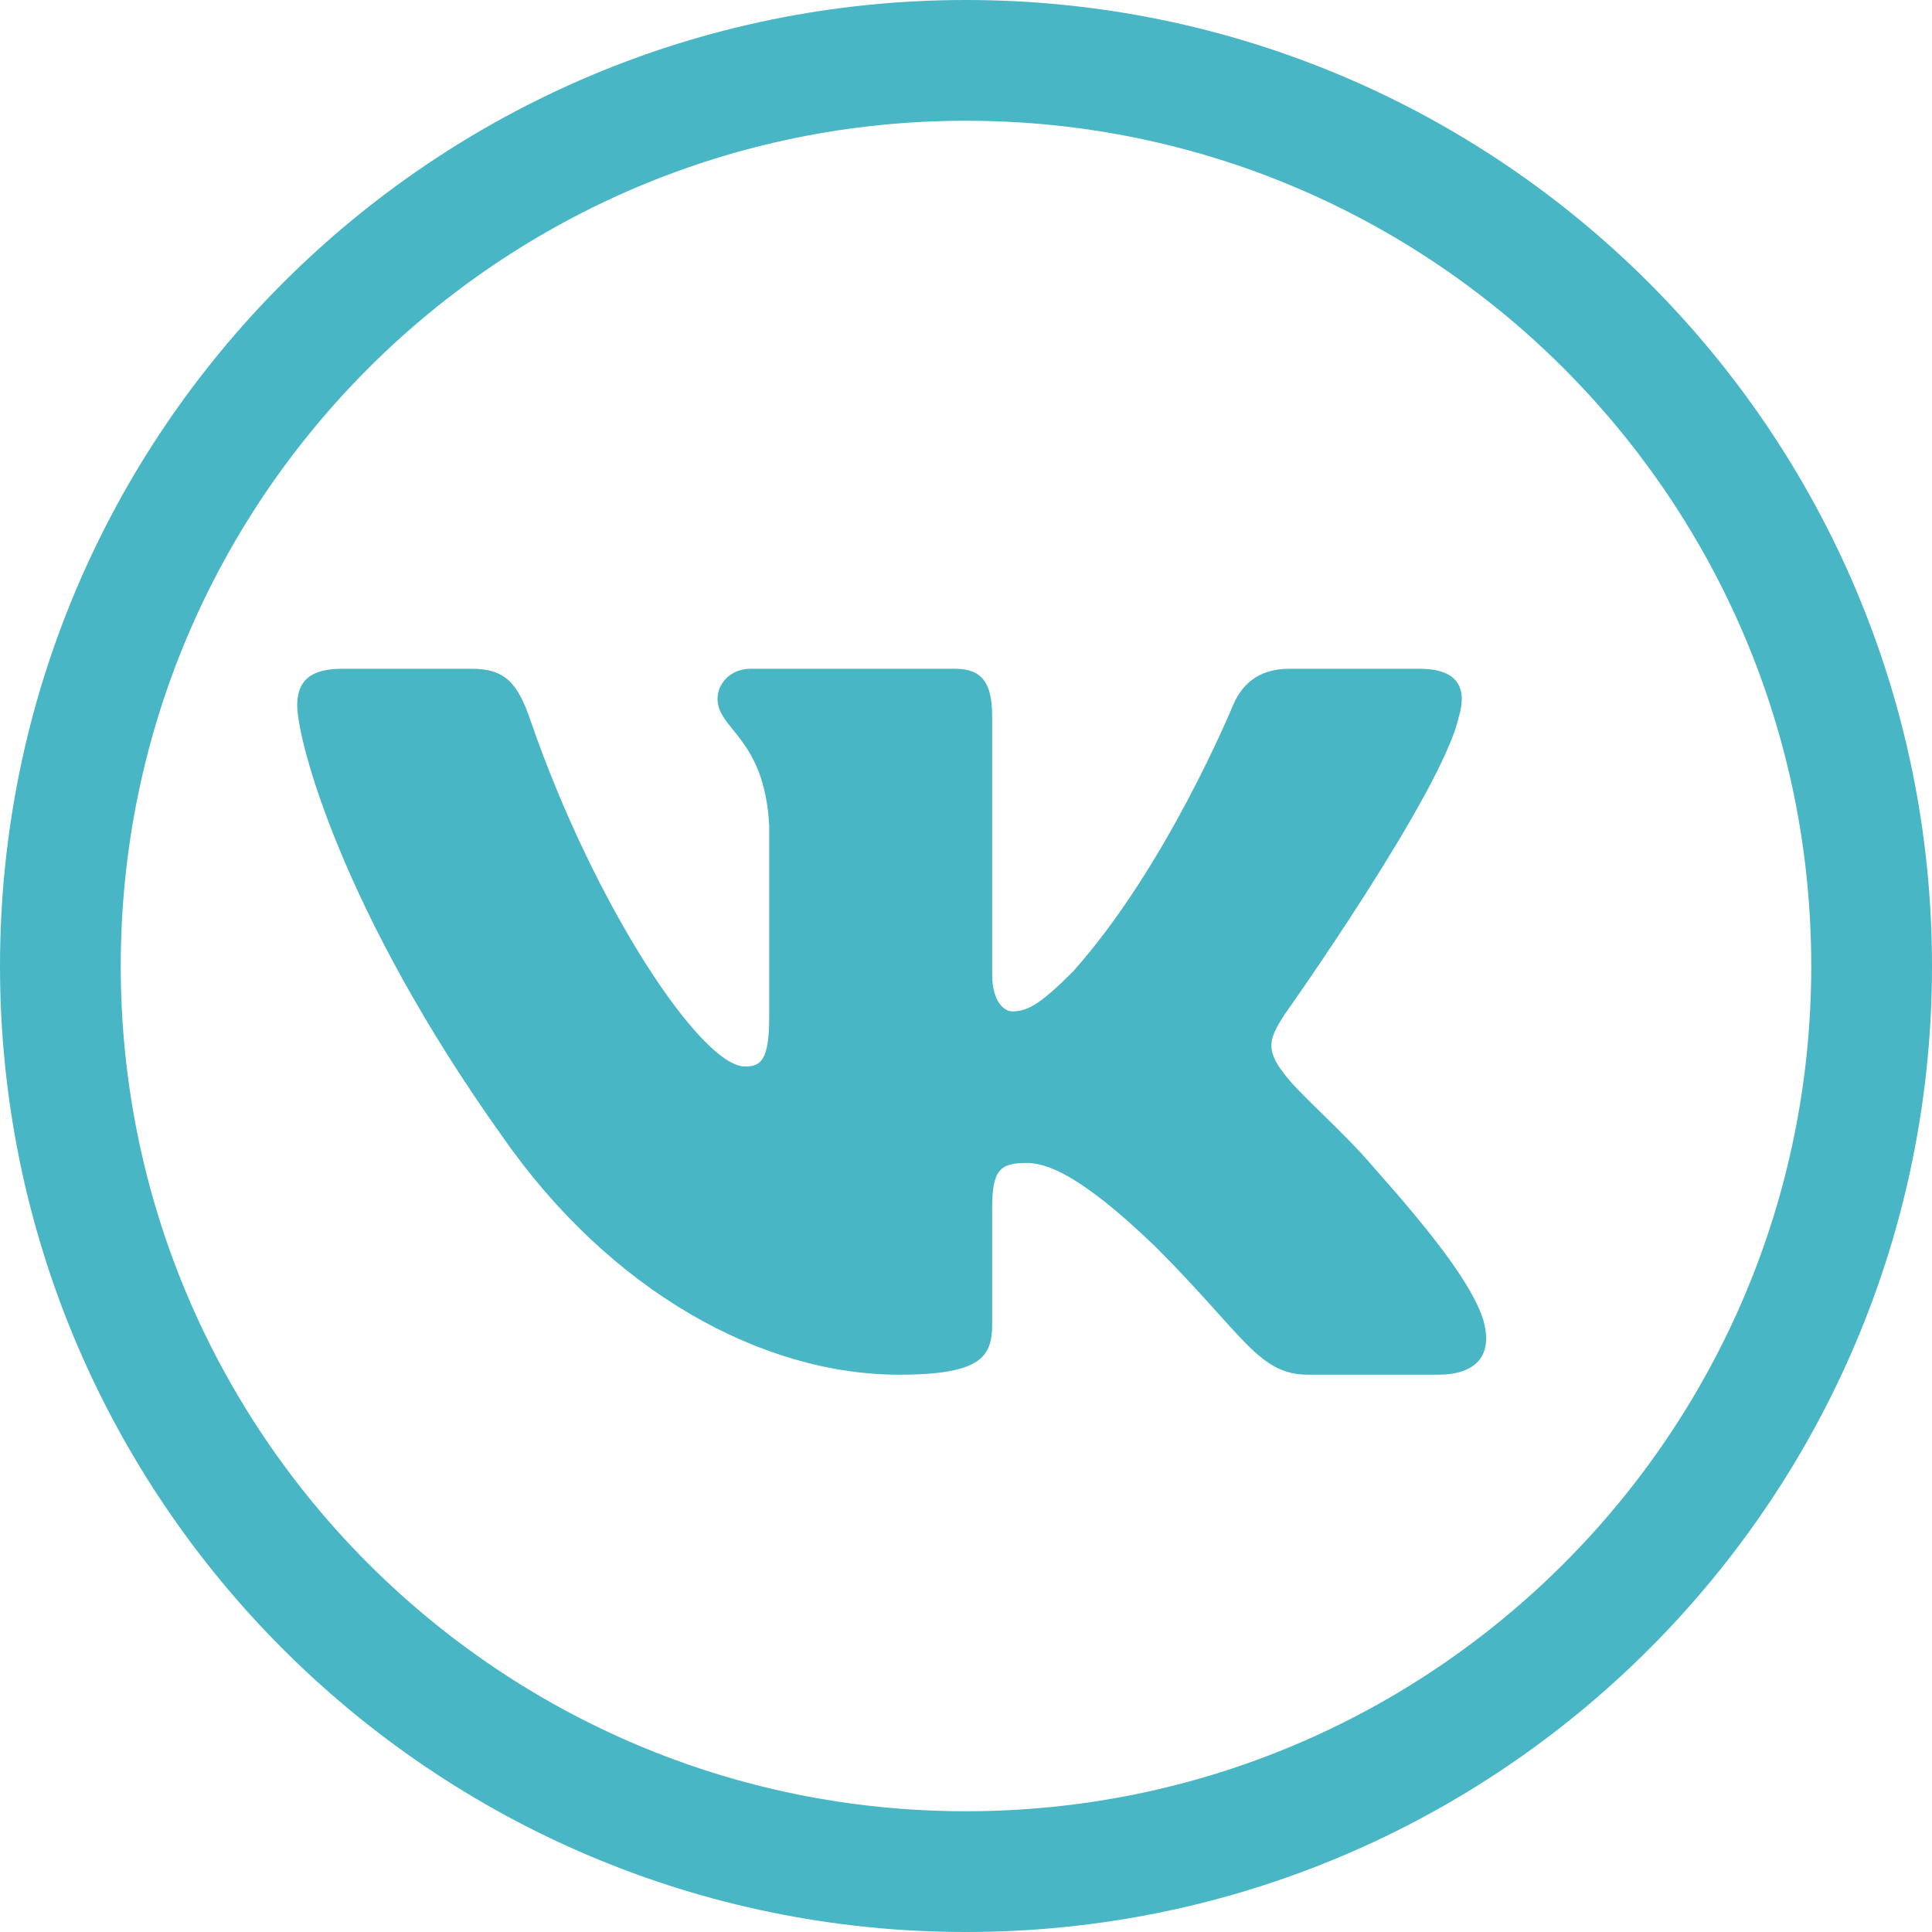
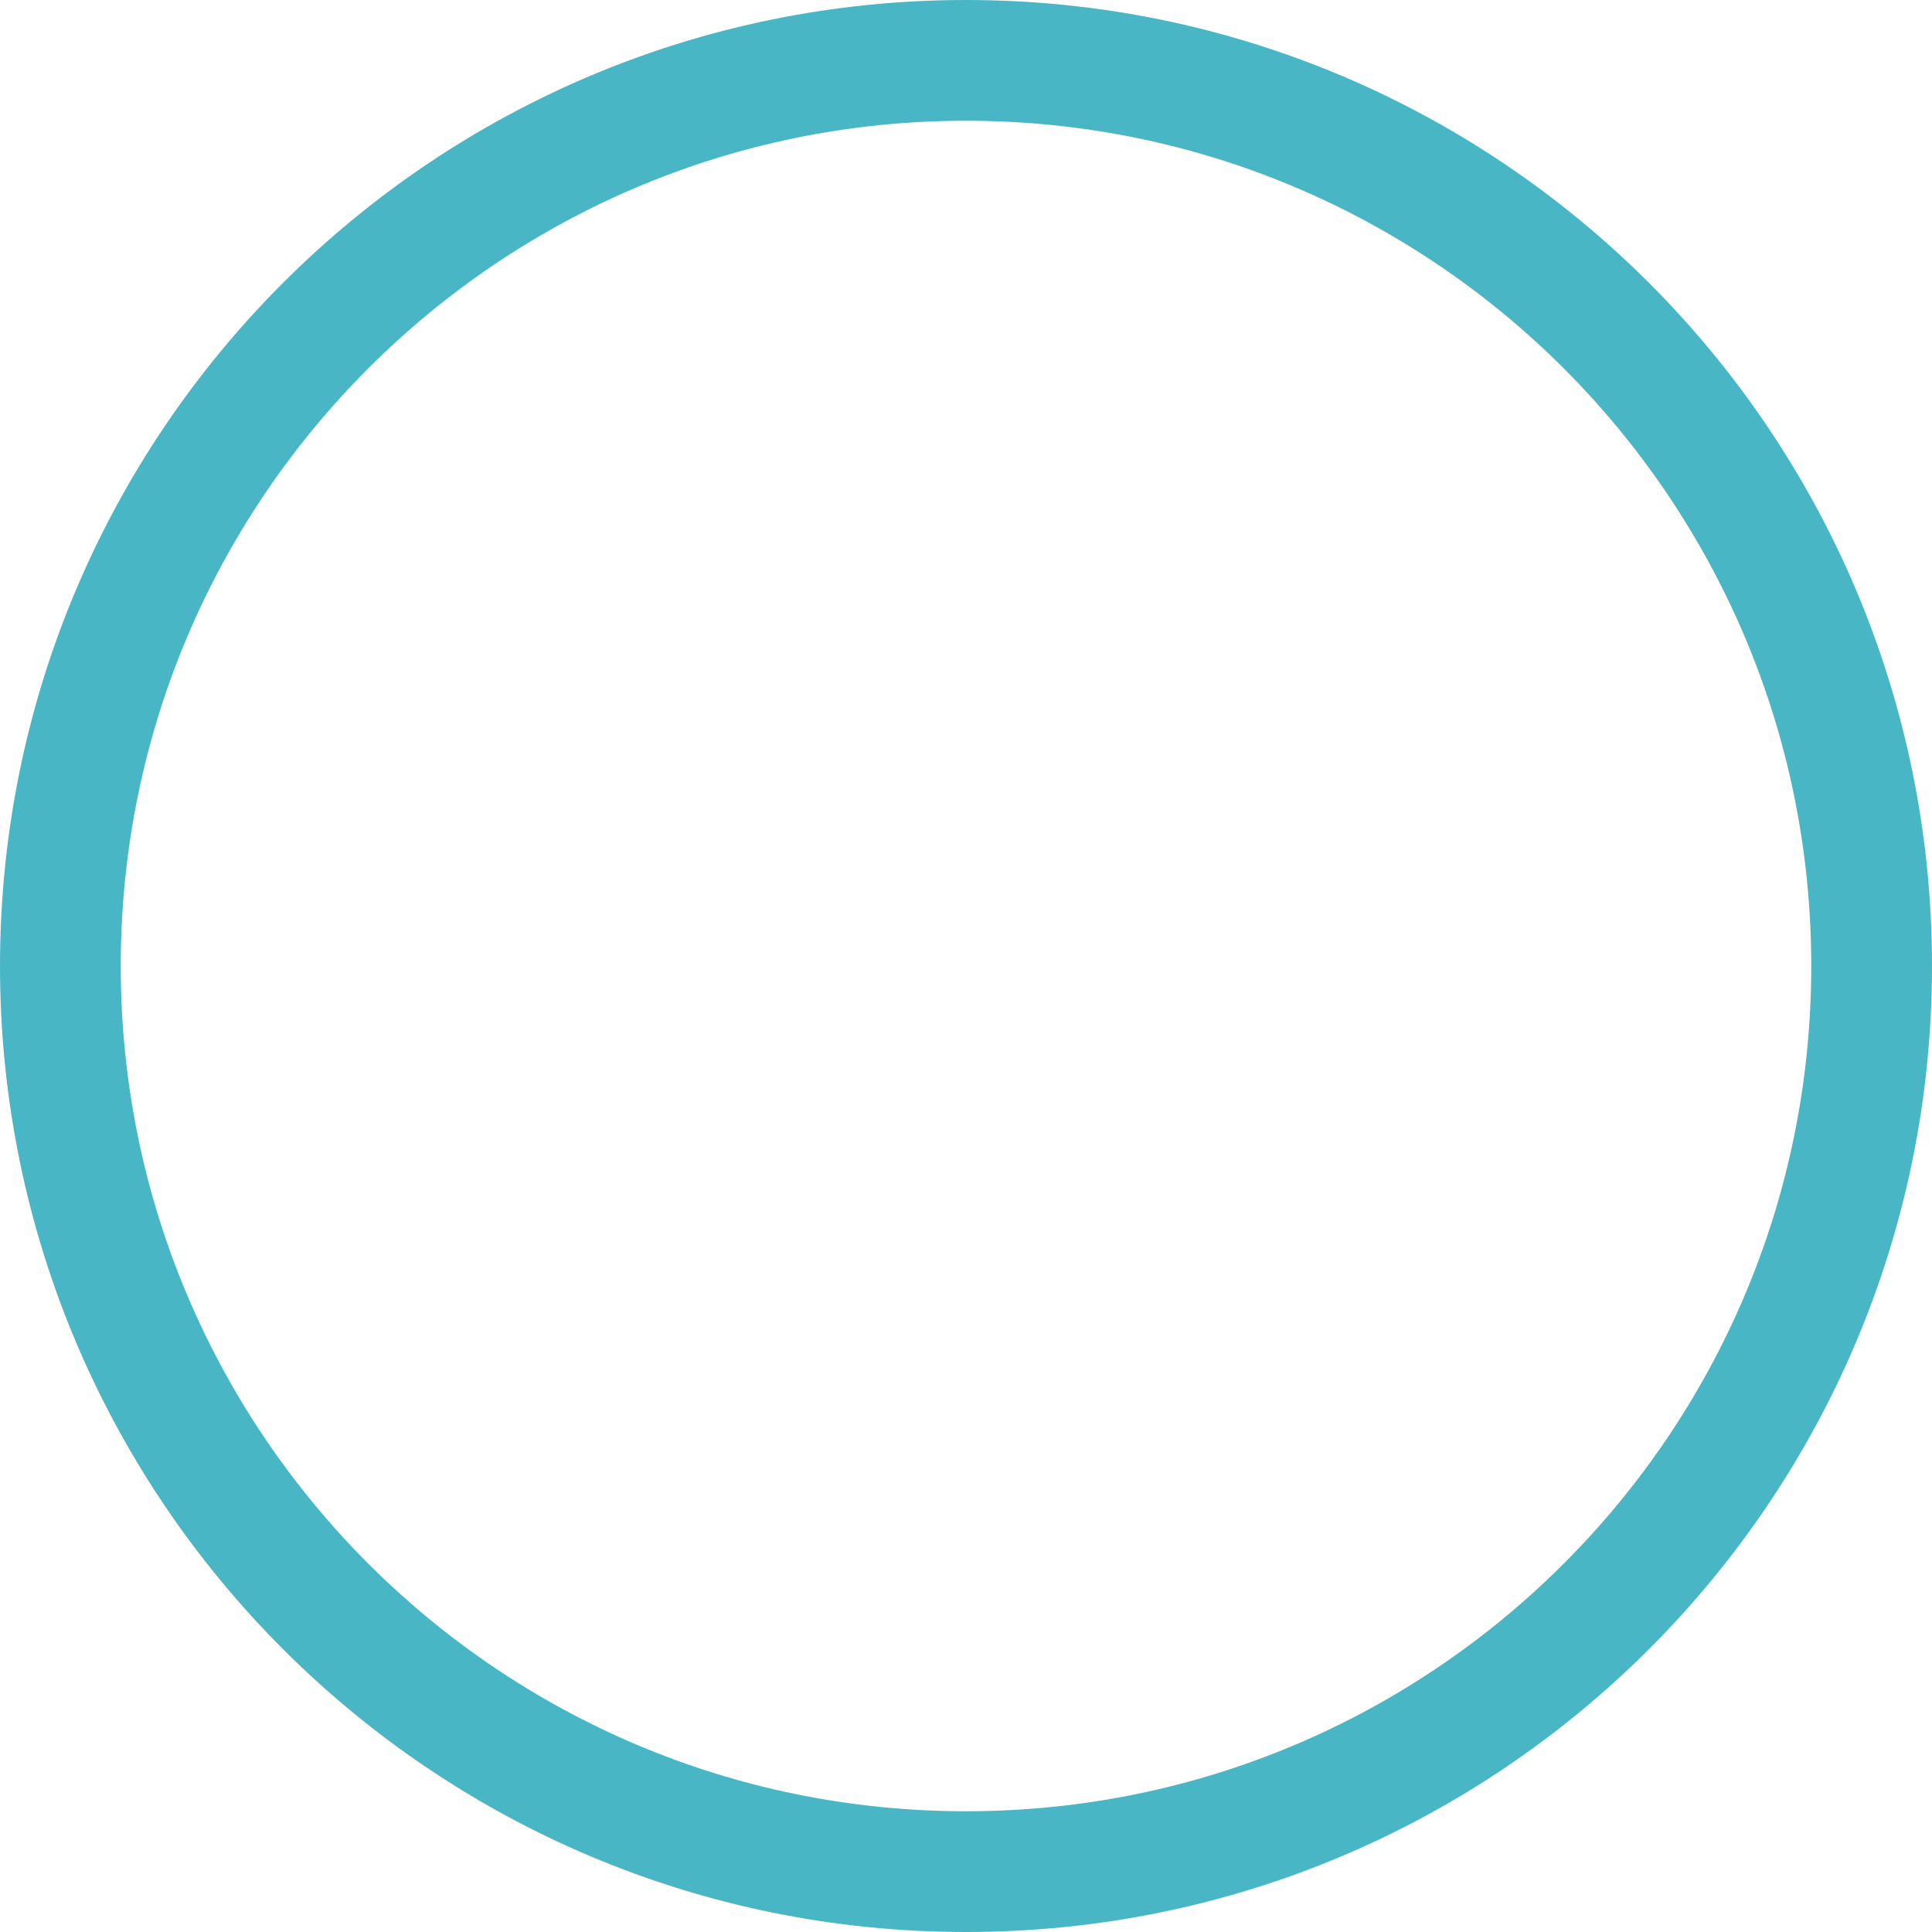
<svg xmlns="http://www.w3.org/2000/svg" width="64" height="64" viewBox="0 0 64 64" fill="none">
  <path d="M62 32C62 48.569 48.569 62 32 62C15.431 62 2 48.569 2 32C2 15.431 15.431 2 32 2C48.569 2 62 15.431 62 32Z" stroke="#49B6C5" stroke-width="4" />
-   <path fill-rule="evenodd" clip-rule="evenodd" d="M15.632 22.154H11.323C10.092 22.154 9.846 22.734 9.846 23.372C9.846 24.514 11.307 30.172 16.648 37.657C20.208 42.768 25.224 45.539 29.789 45.539C32.528 45.539 32.867 44.923 32.867 43.864V40.001C32.867 38.77 33.126 38.524 33.994 38.524C34.633 38.524 35.728 38.843 38.285 41.308C41.206 44.229 41.688 45.539 43.331 45.539H47.639C48.871 45.539 49.486 44.923 49.131 43.709C48.743 42.499 47.348 40.743 45.497 38.661C44.493 37.474 42.986 36.197 42.53 35.558C41.891 34.736 42.073 34.371 42.53 33.641C42.53 33.641 47.779 26.248 48.327 23.738C48.601 22.825 48.327 22.154 47.024 22.154H42.715C41.62 22.154 41.115 22.734 40.841 23.372C40.841 23.372 38.65 28.712 35.546 32.181C34.541 33.184 34.085 33.504 33.537 33.504C33.263 33.504 32.867 33.184 32.867 32.272V23.738C32.867 22.642 32.549 22.154 31.636 22.154H24.865C24.18 22.154 23.769 22.663 23.769 23.144C23.769 24.183 25.321 24.422 25.481 27.343V33.687C25.481 35.077 25.229 35.33 24.682 35.33C23.221 35.33 19.668 29.966 17.561 23.829C17.148 22.636 16.733 22.154 15.632 22.154H15.632Z" fill="#49B6C5" />
</svg>